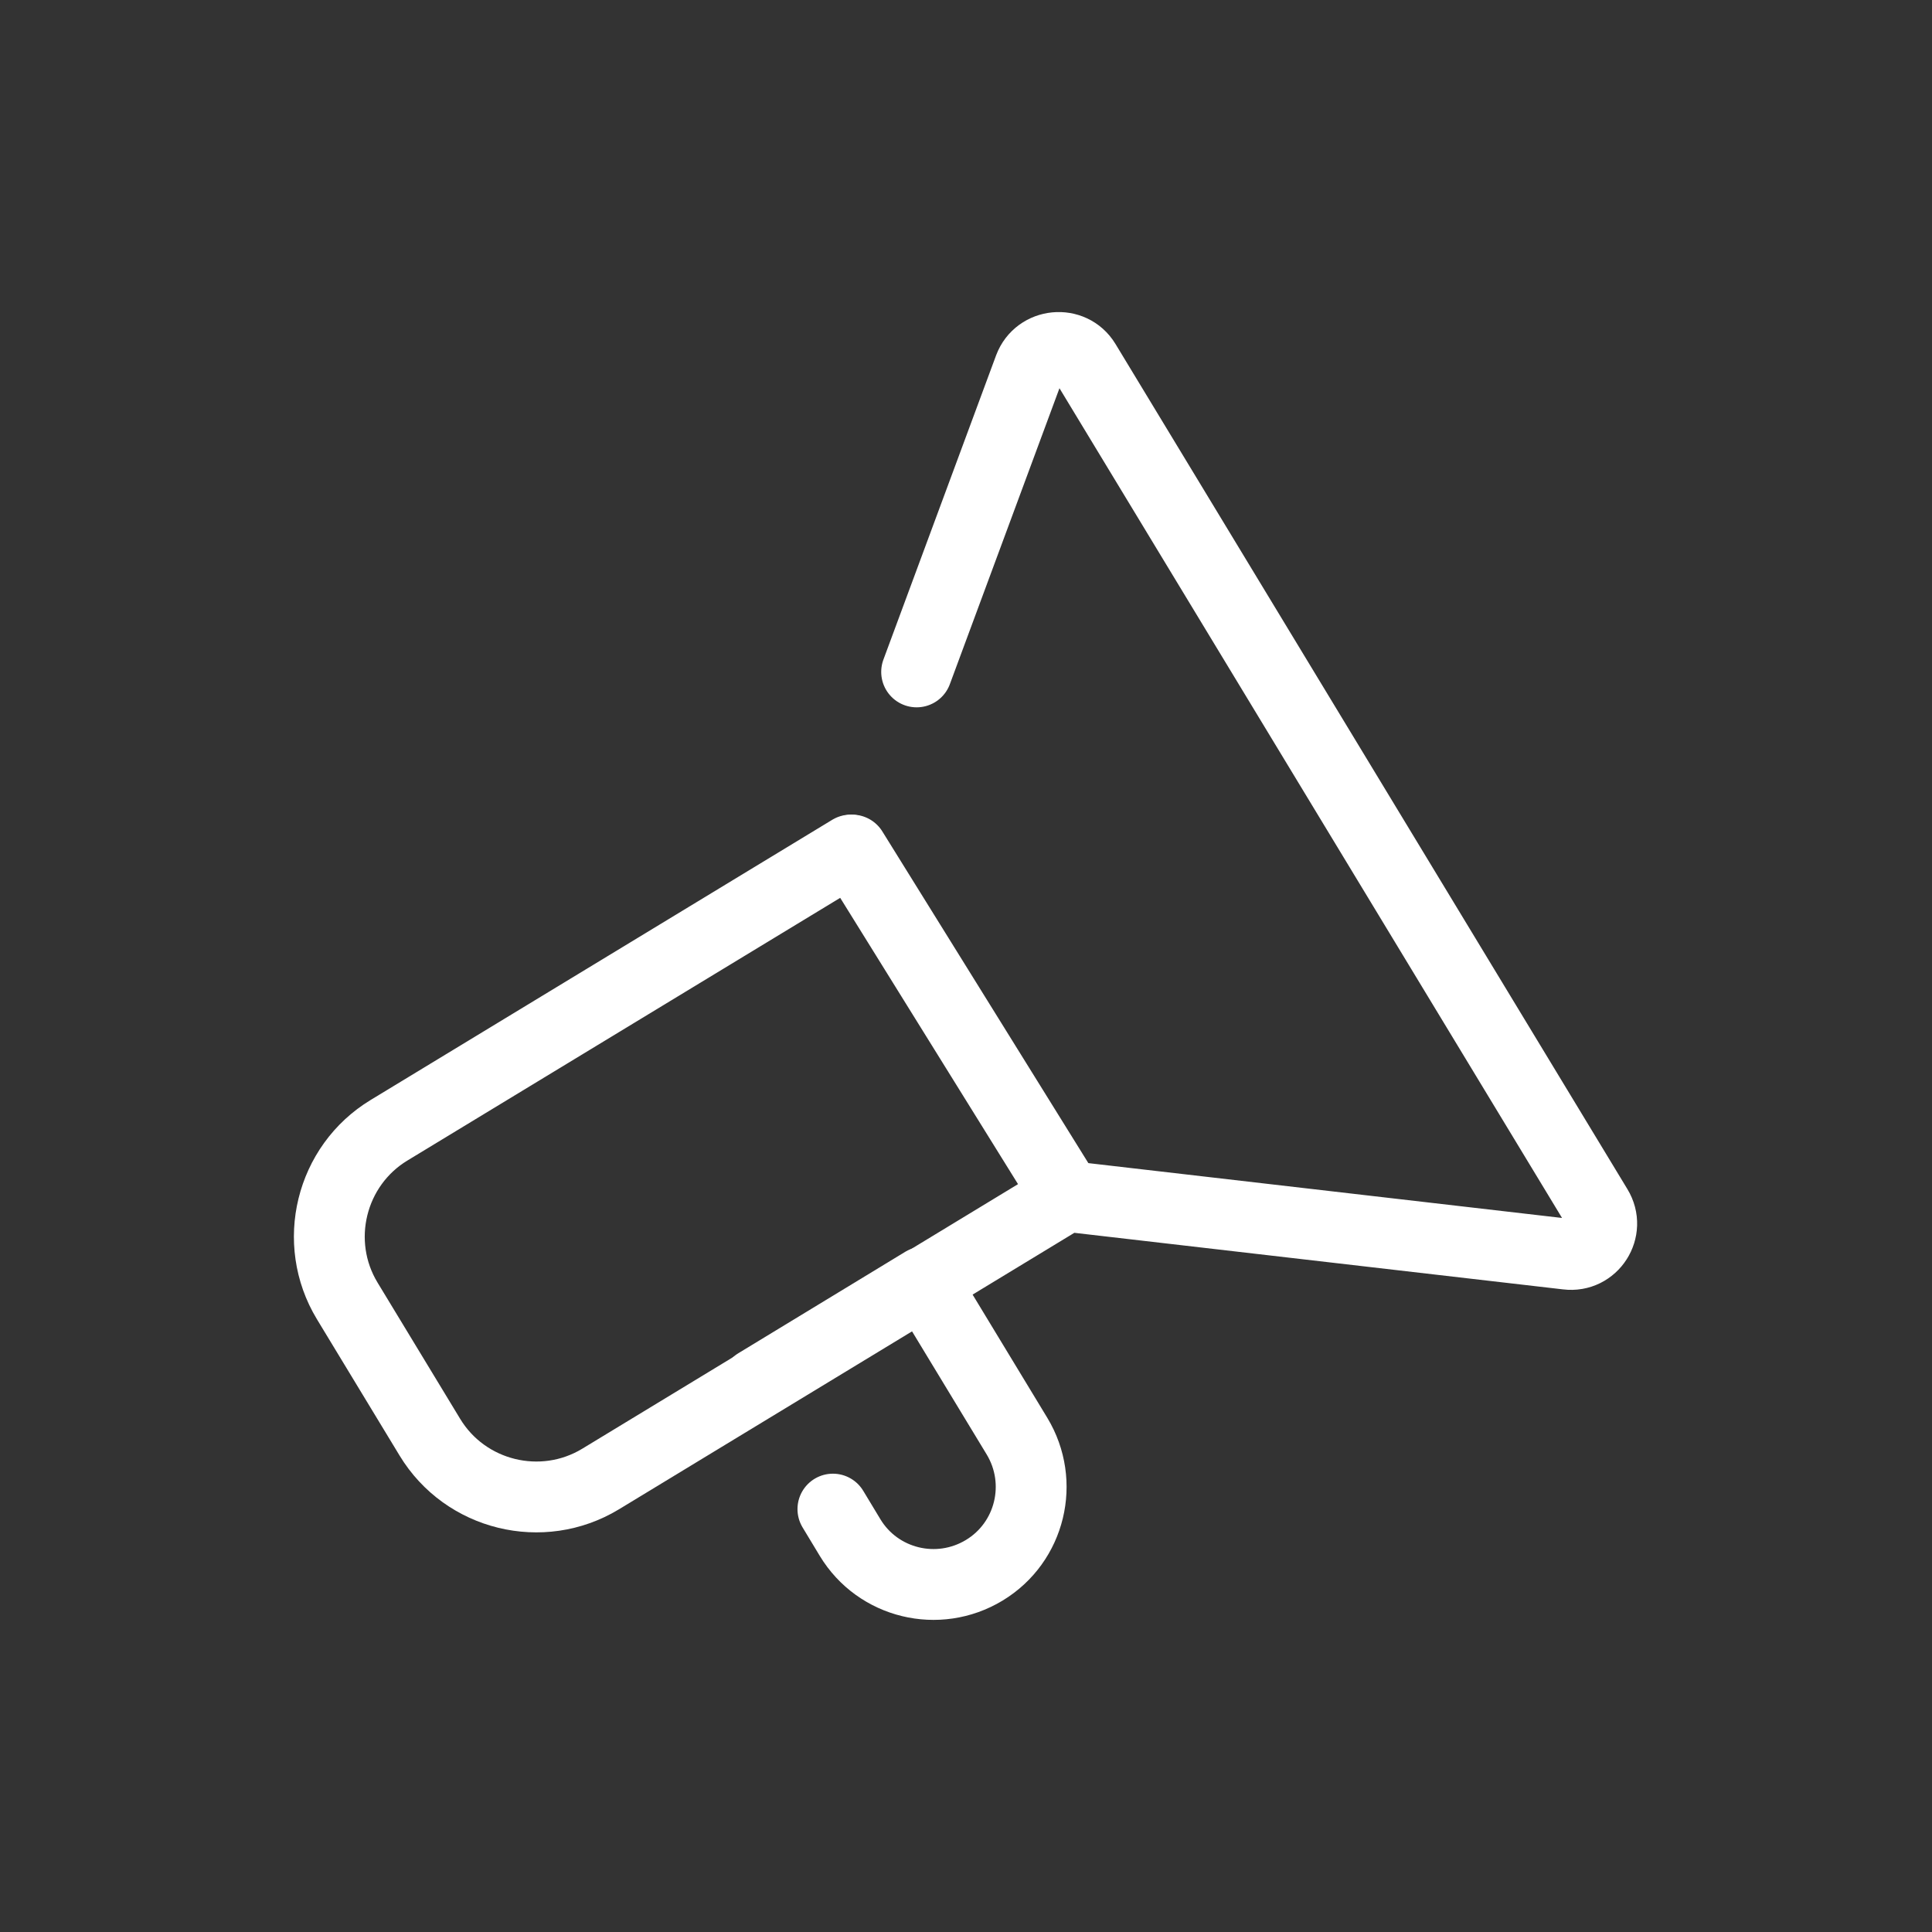
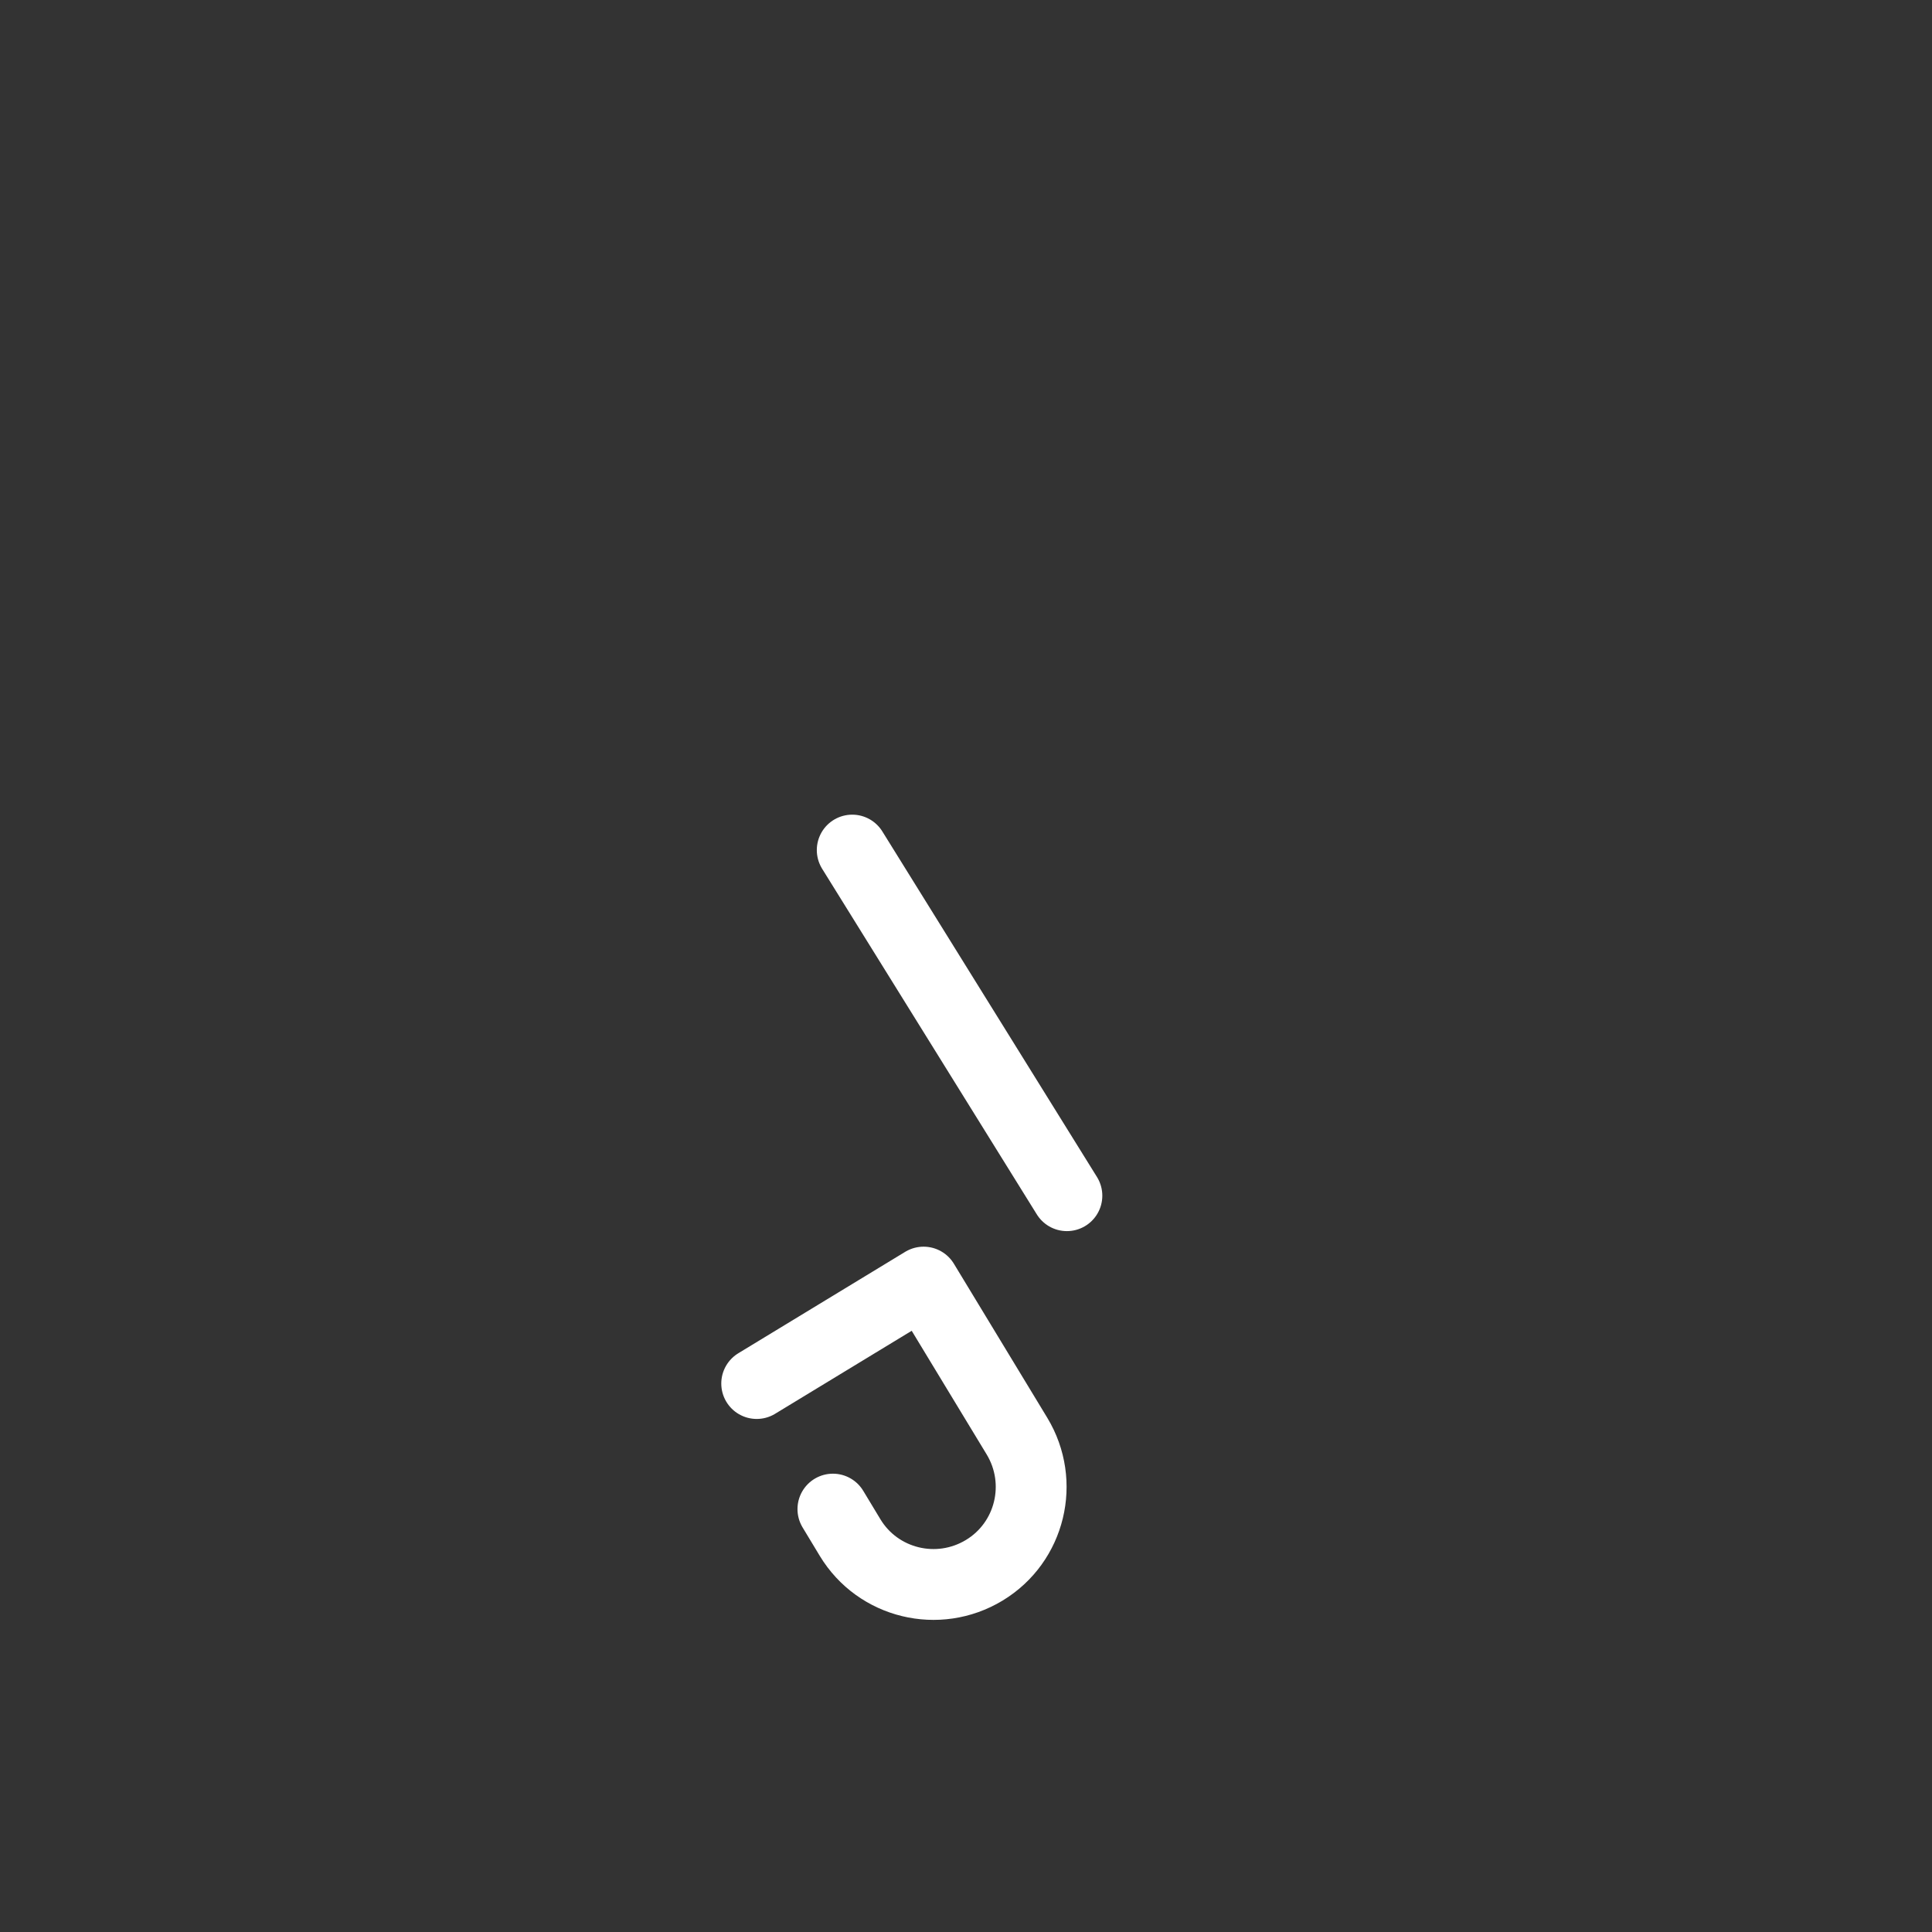
<svg xmlns="http://www.w3.org/2000/svg" id="a" viewBox="0 0 36 36">
  <rect x="0" y="0" width="36" height="36" fill="#333333" stroke="none" />
  <defs>
    <style>.b{fill:none;stroke:#fff;stroke-linecap:round;stroke-linejoin:round;stroke-width:1.32px;}</style>
  </defs>
  <g>
-     <path class="b" d="M15.85,15.84l-8.6,5.22c-1.09,.66-1.44,2.09-.78,3.18l1.54,2.54c.66,1.09,2.09,1.44,3.18,.78l8.68-5.27,9.33,1.08c.48,.06,.81-.46,.56-.87L20.22,6.75c-.25-.41-.87-.35-1.04,.1l-2.1,5.67" />
    <path class="b" d="M15.52,28.12l.32,.53c.52,.86,1.64,1.13,2.5,.61h0c.86-.52,1.13-1.64,.61-2.5l-1.74-2.87-3.11,1.89" />
  </g>
  <line class="b" x1="15.88" y1="15.84" x2="19.88" y2="22.28" />
</svg>